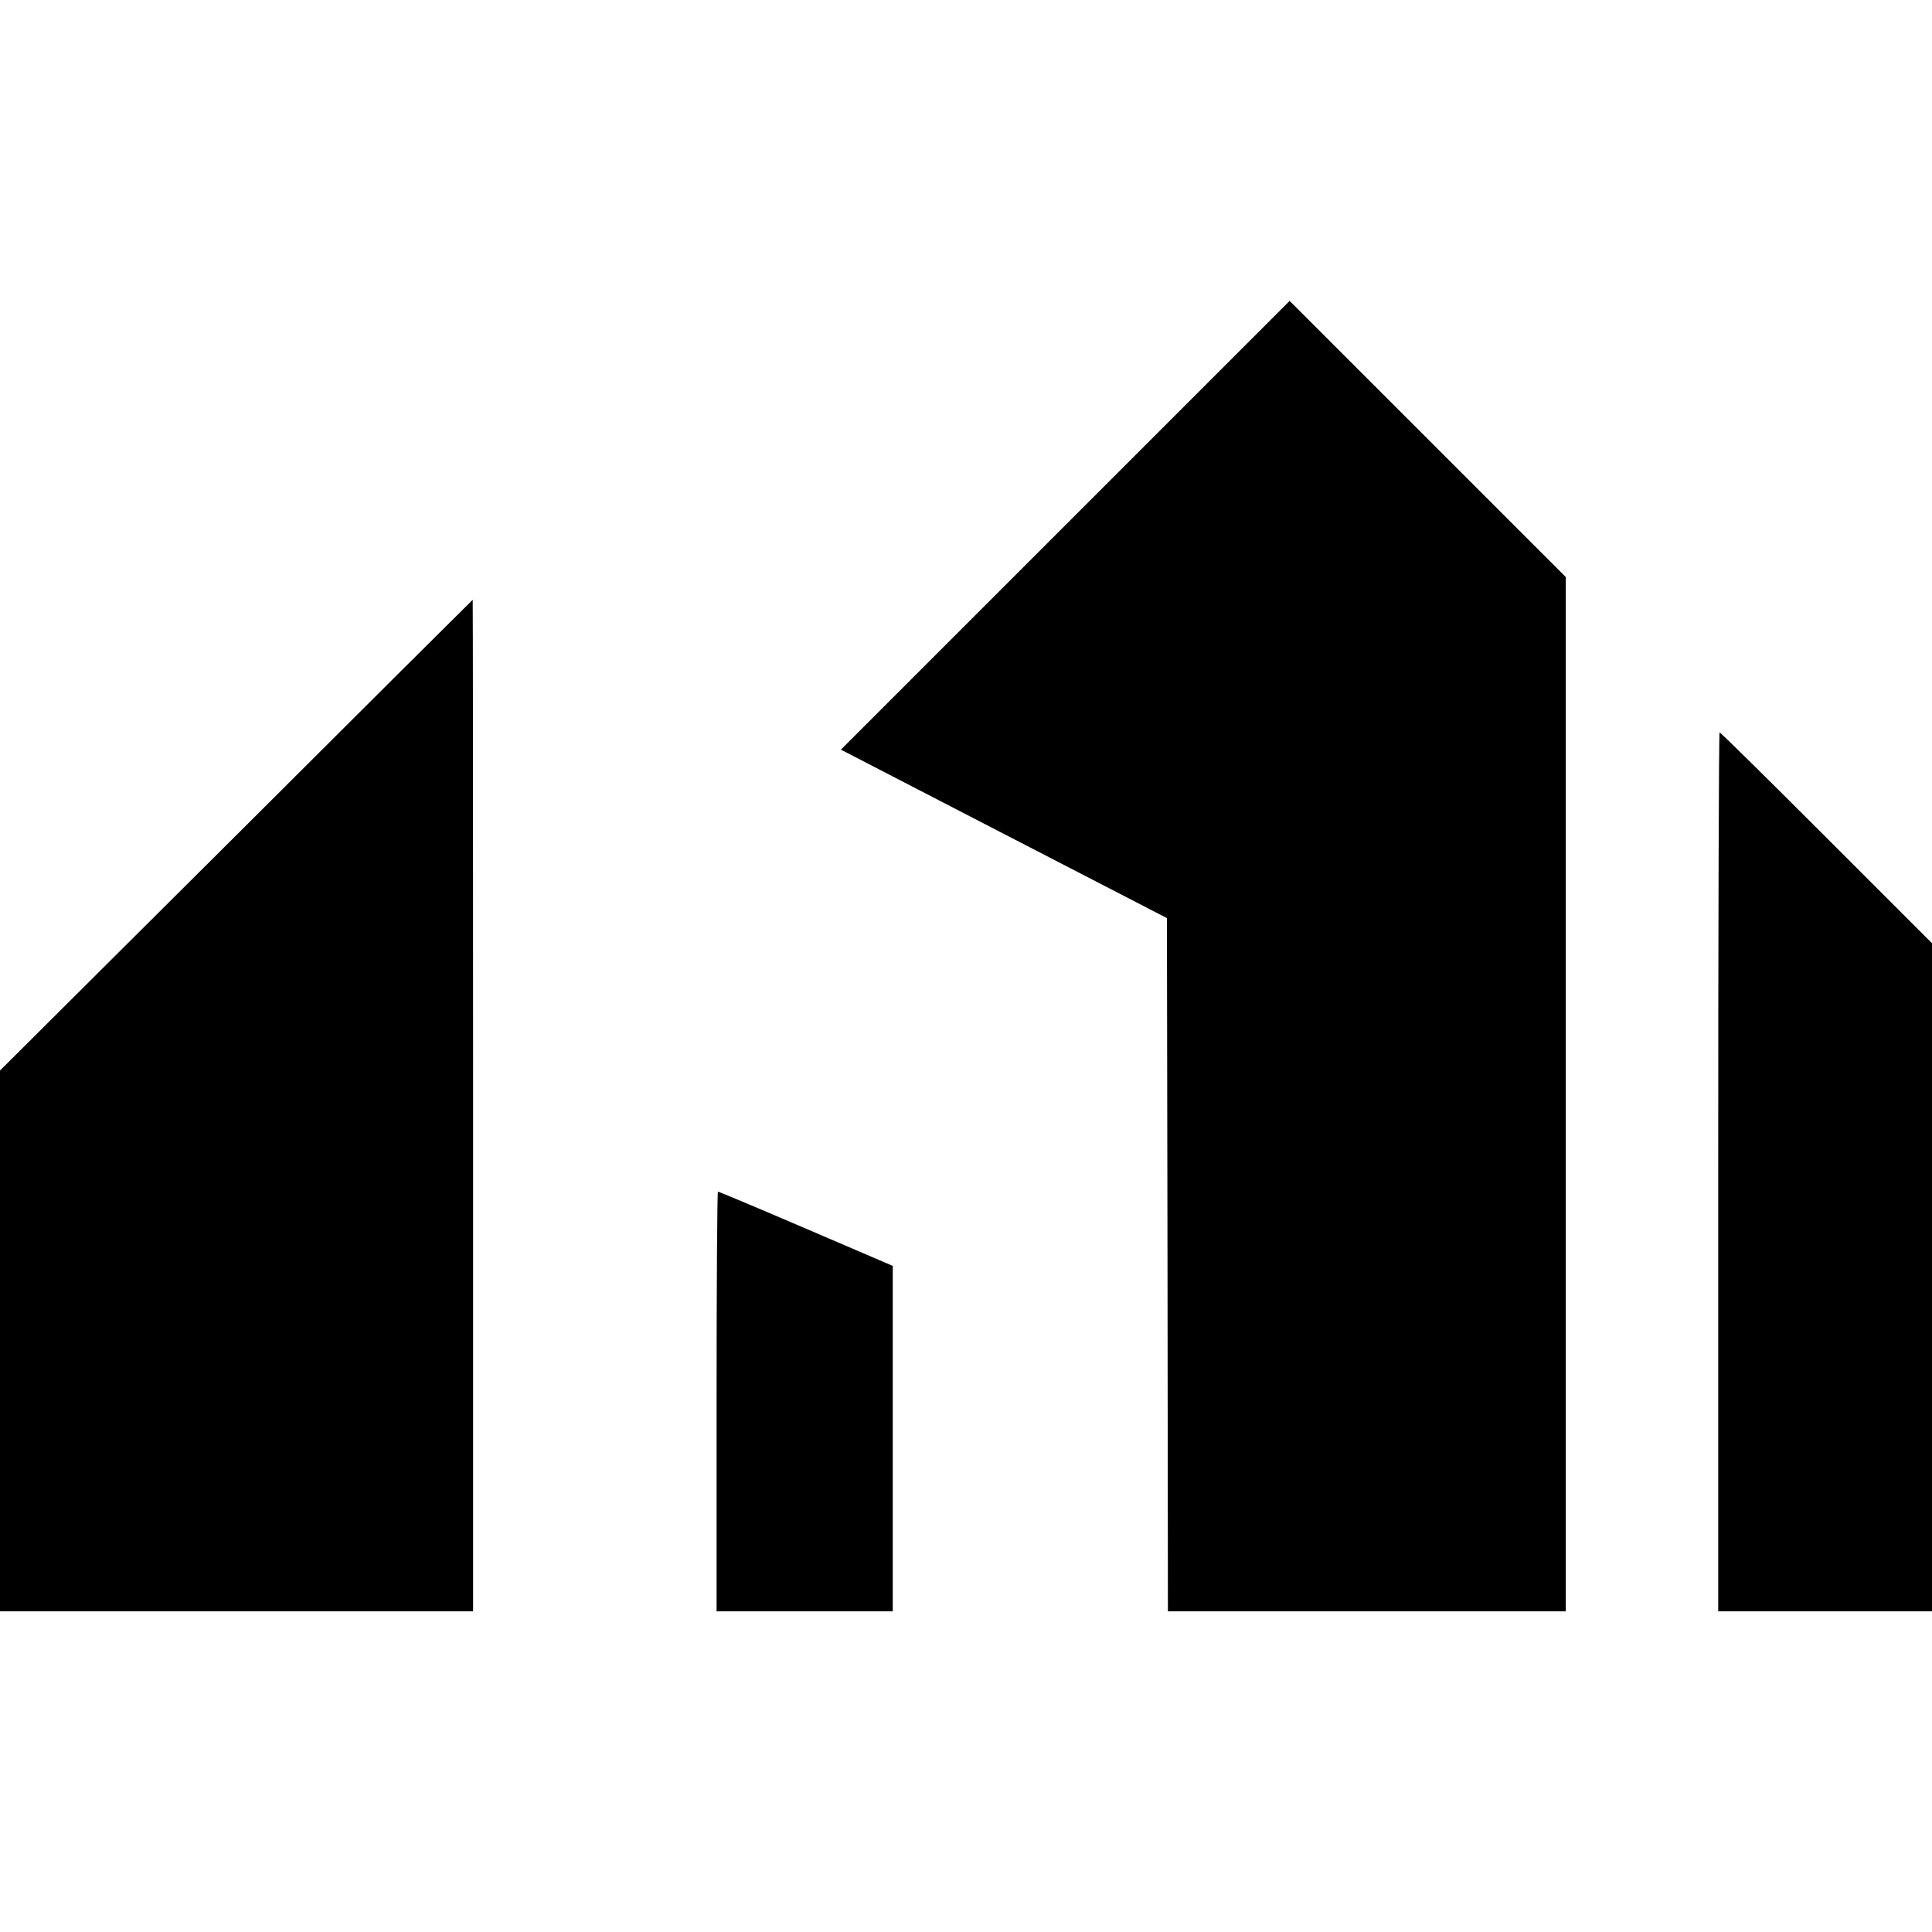
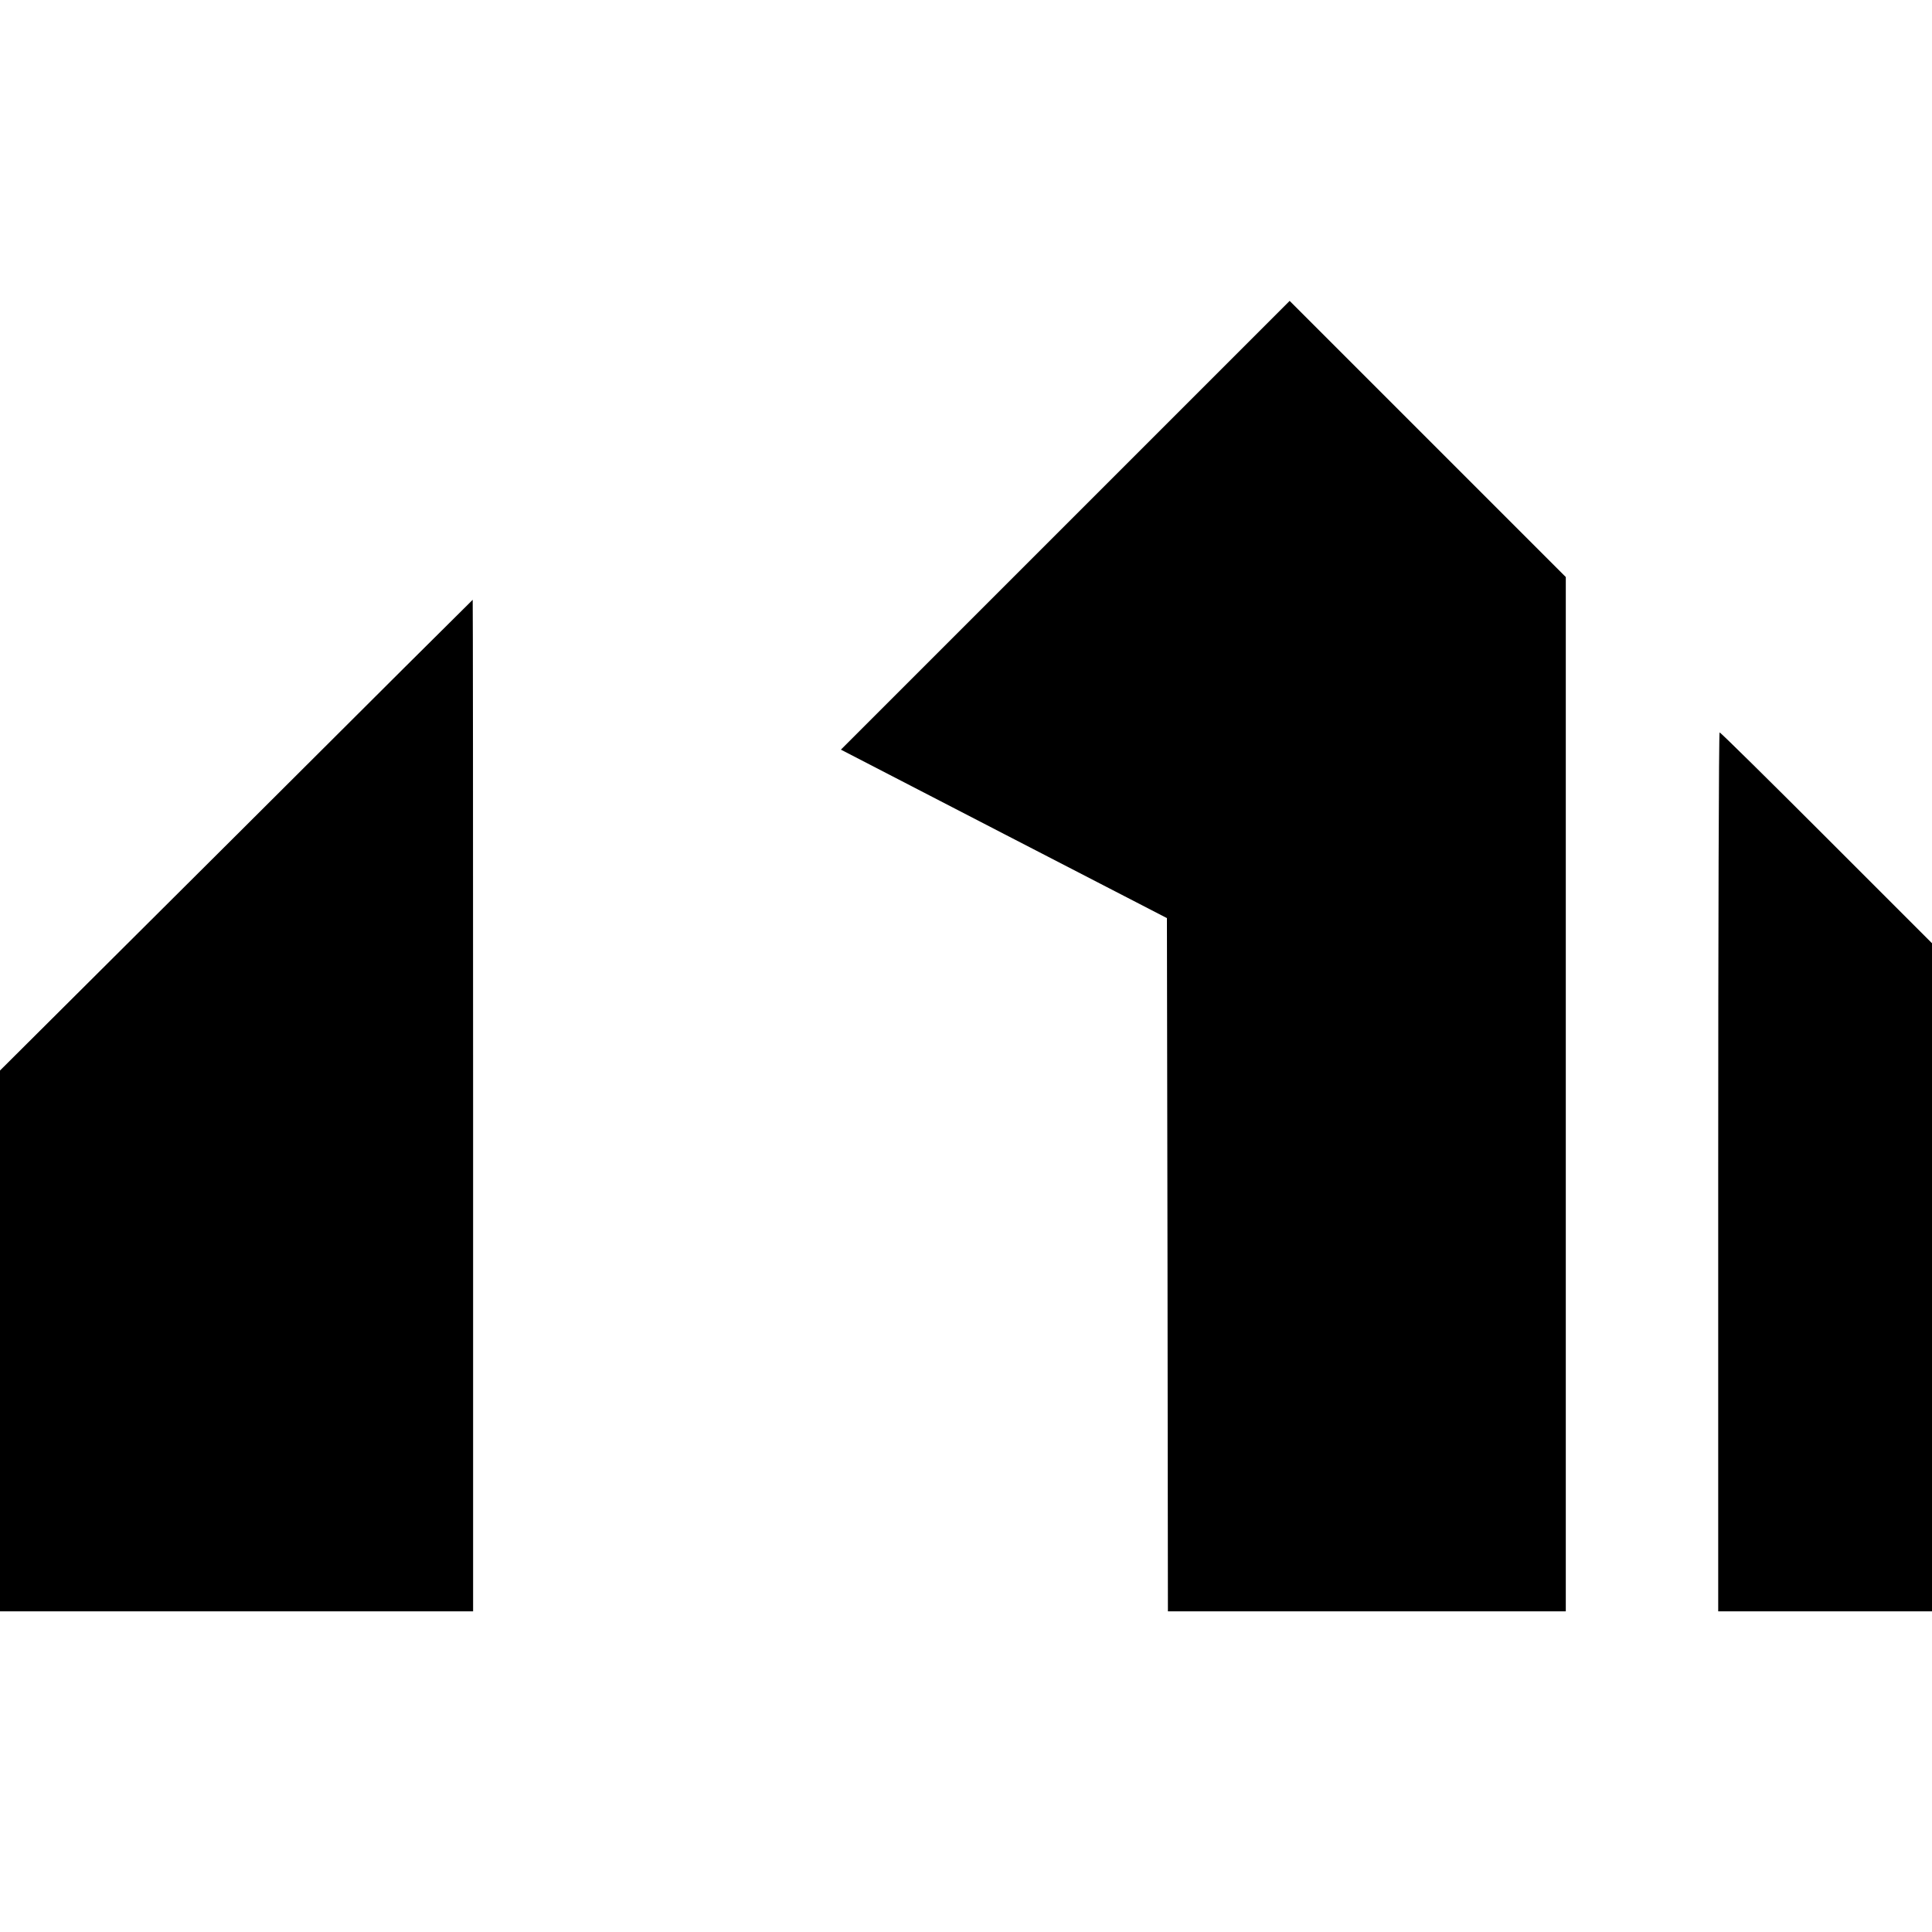
<svg xmlns="http://www.w3.org/2000/svg" version="1.0" width="976pt" height="976pt" viewBox="0 0 976 976" preserveAspectRatio="xMidYMid meet">
  <g transform="translate(0,976) scale(0.1,-0.1)" fill="#000000" stroke="none">
-     <path d="M5382 7107 l-1134 -1134 824 -426 823 -425 3 -1751 2 -1751 1005 0 1005 0 0 2613 0 2612 -698 698 -697 697 -1133 -1133z" />
+     <path d="M5382 7107 l-1134 -1134 824 -426 823 -425 3 -1751 2 -1751 1005 0 1005 0 0 2613 0 2612 -698 698 -697 697 -1133 -1133" />
    <path d="M1193 5540 l-1193 -1188 0 -1366 0 -1366 1195 0 1195 0 0 2555 c0 1405 -1 2555 -2 2555 -2 -1 -540 -536 -1195 -1190z" />
    <path d="M8680 3840 l0 -2220 540 0 540 0 0 1688 0 1687 -533 533 c-292 292 -535 532 -540 532 -4 0 -7 -999 -7 -2220z" />
-     <path d="M3620 2680 l0 -1060 445 0 445 0 0 873 0 872 -438 188 c-240 103 -440 187 -445 187 -4 0 -7 -477 -7 -1060z" />
  </g>
</svg>